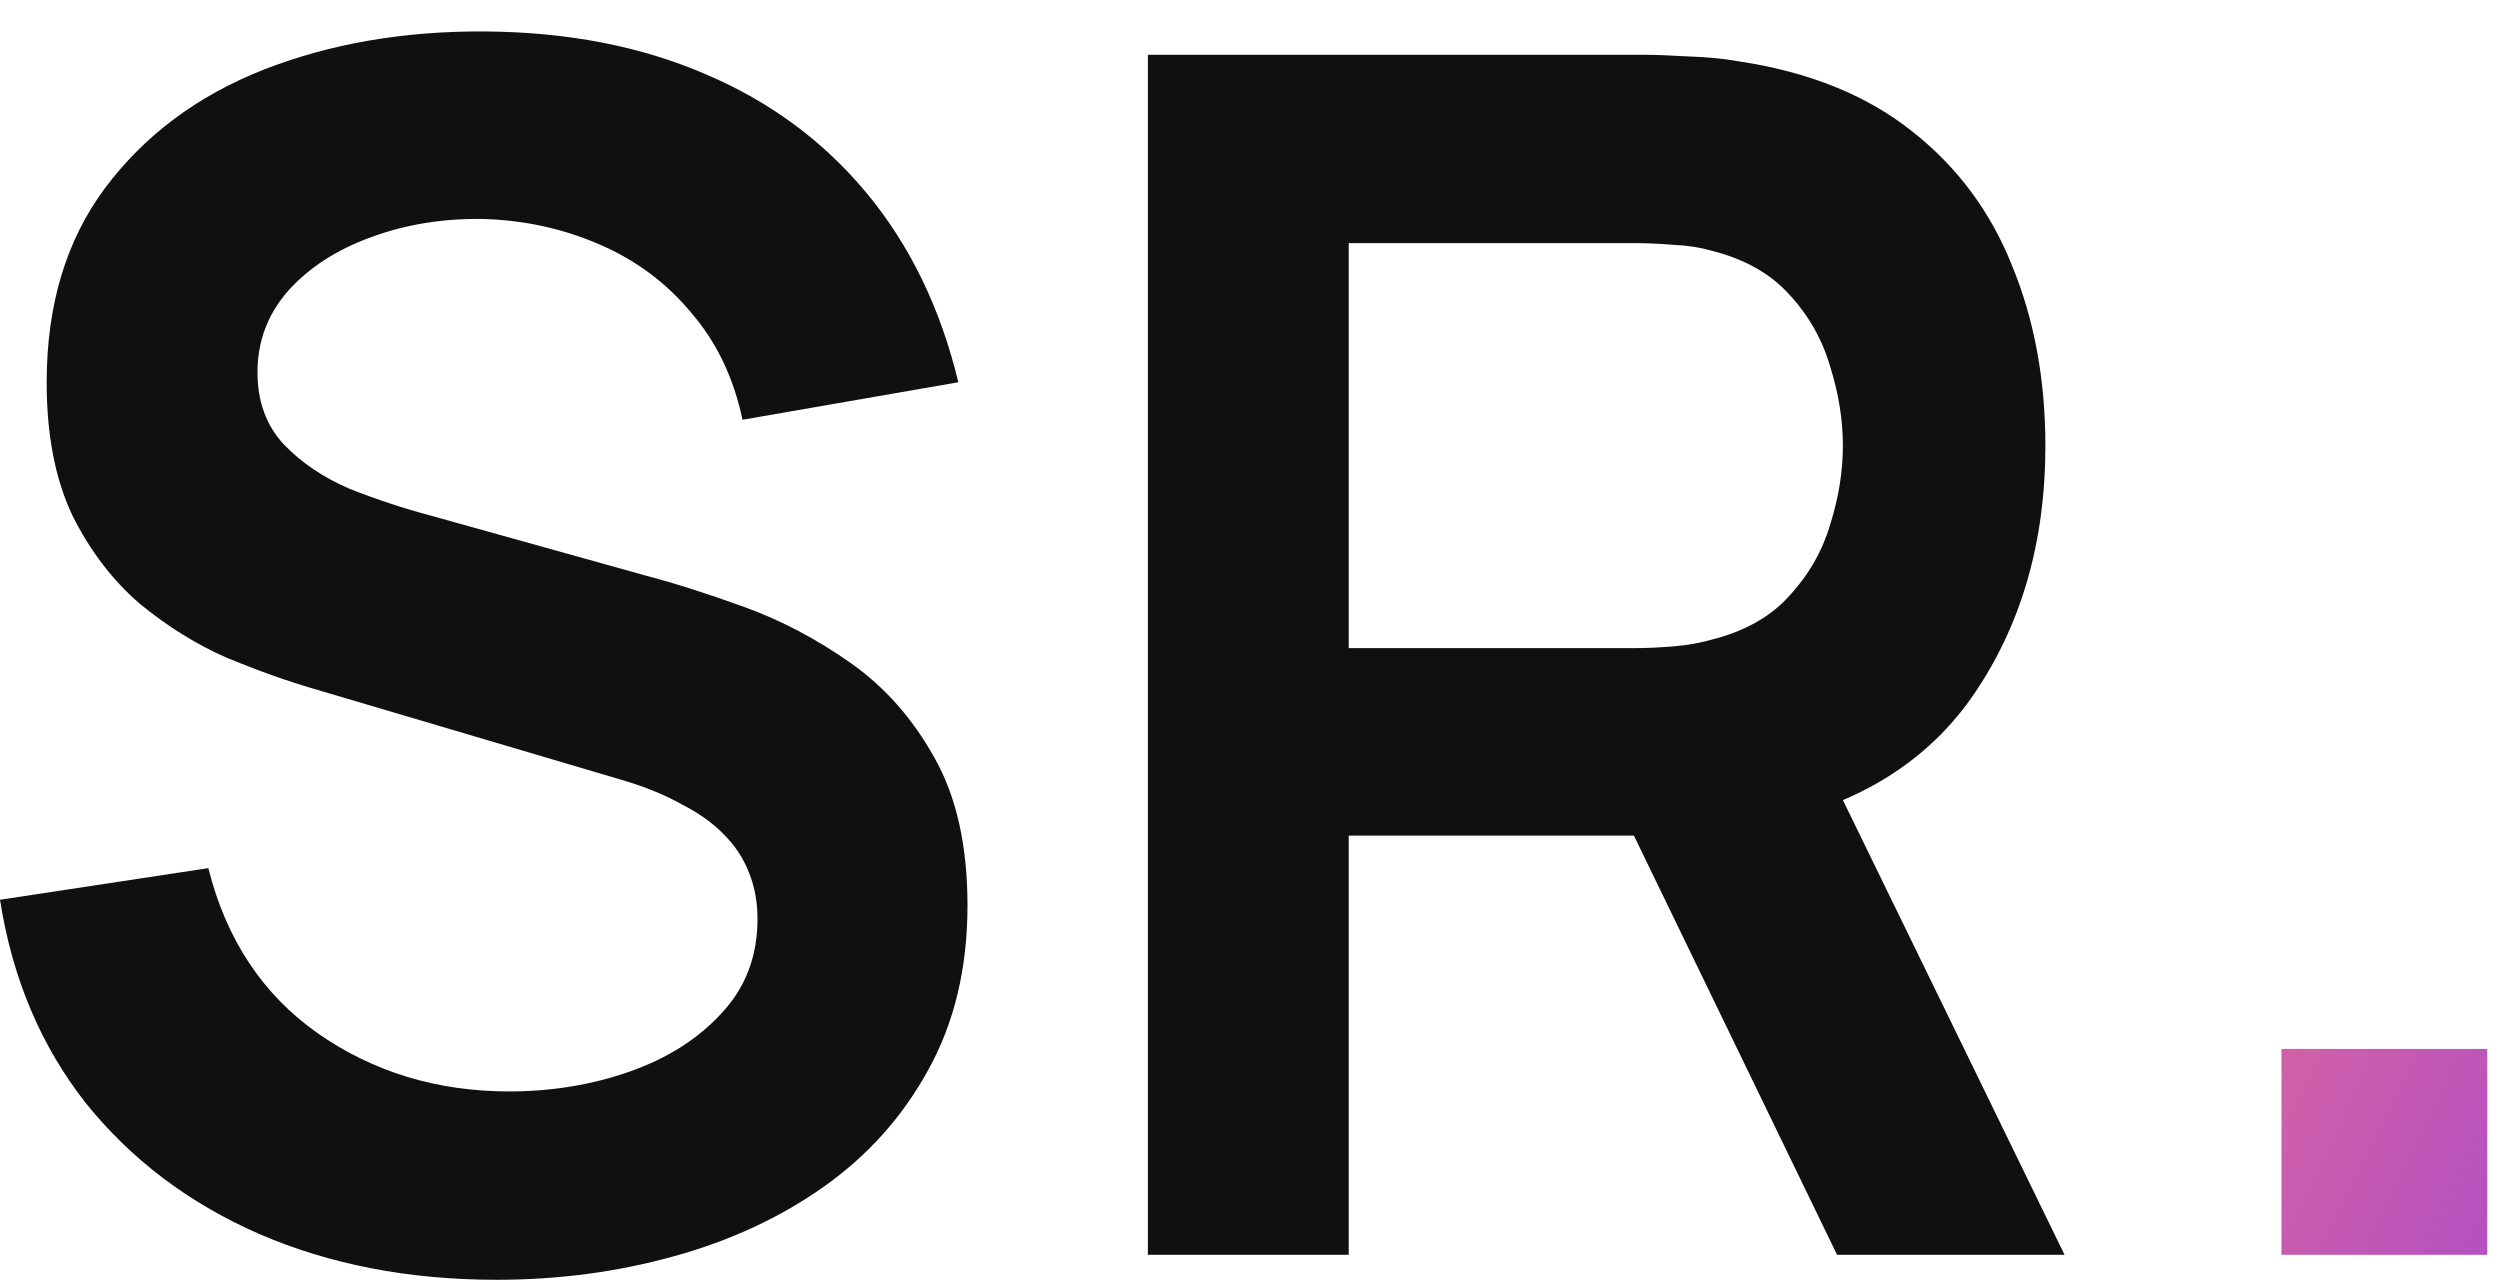
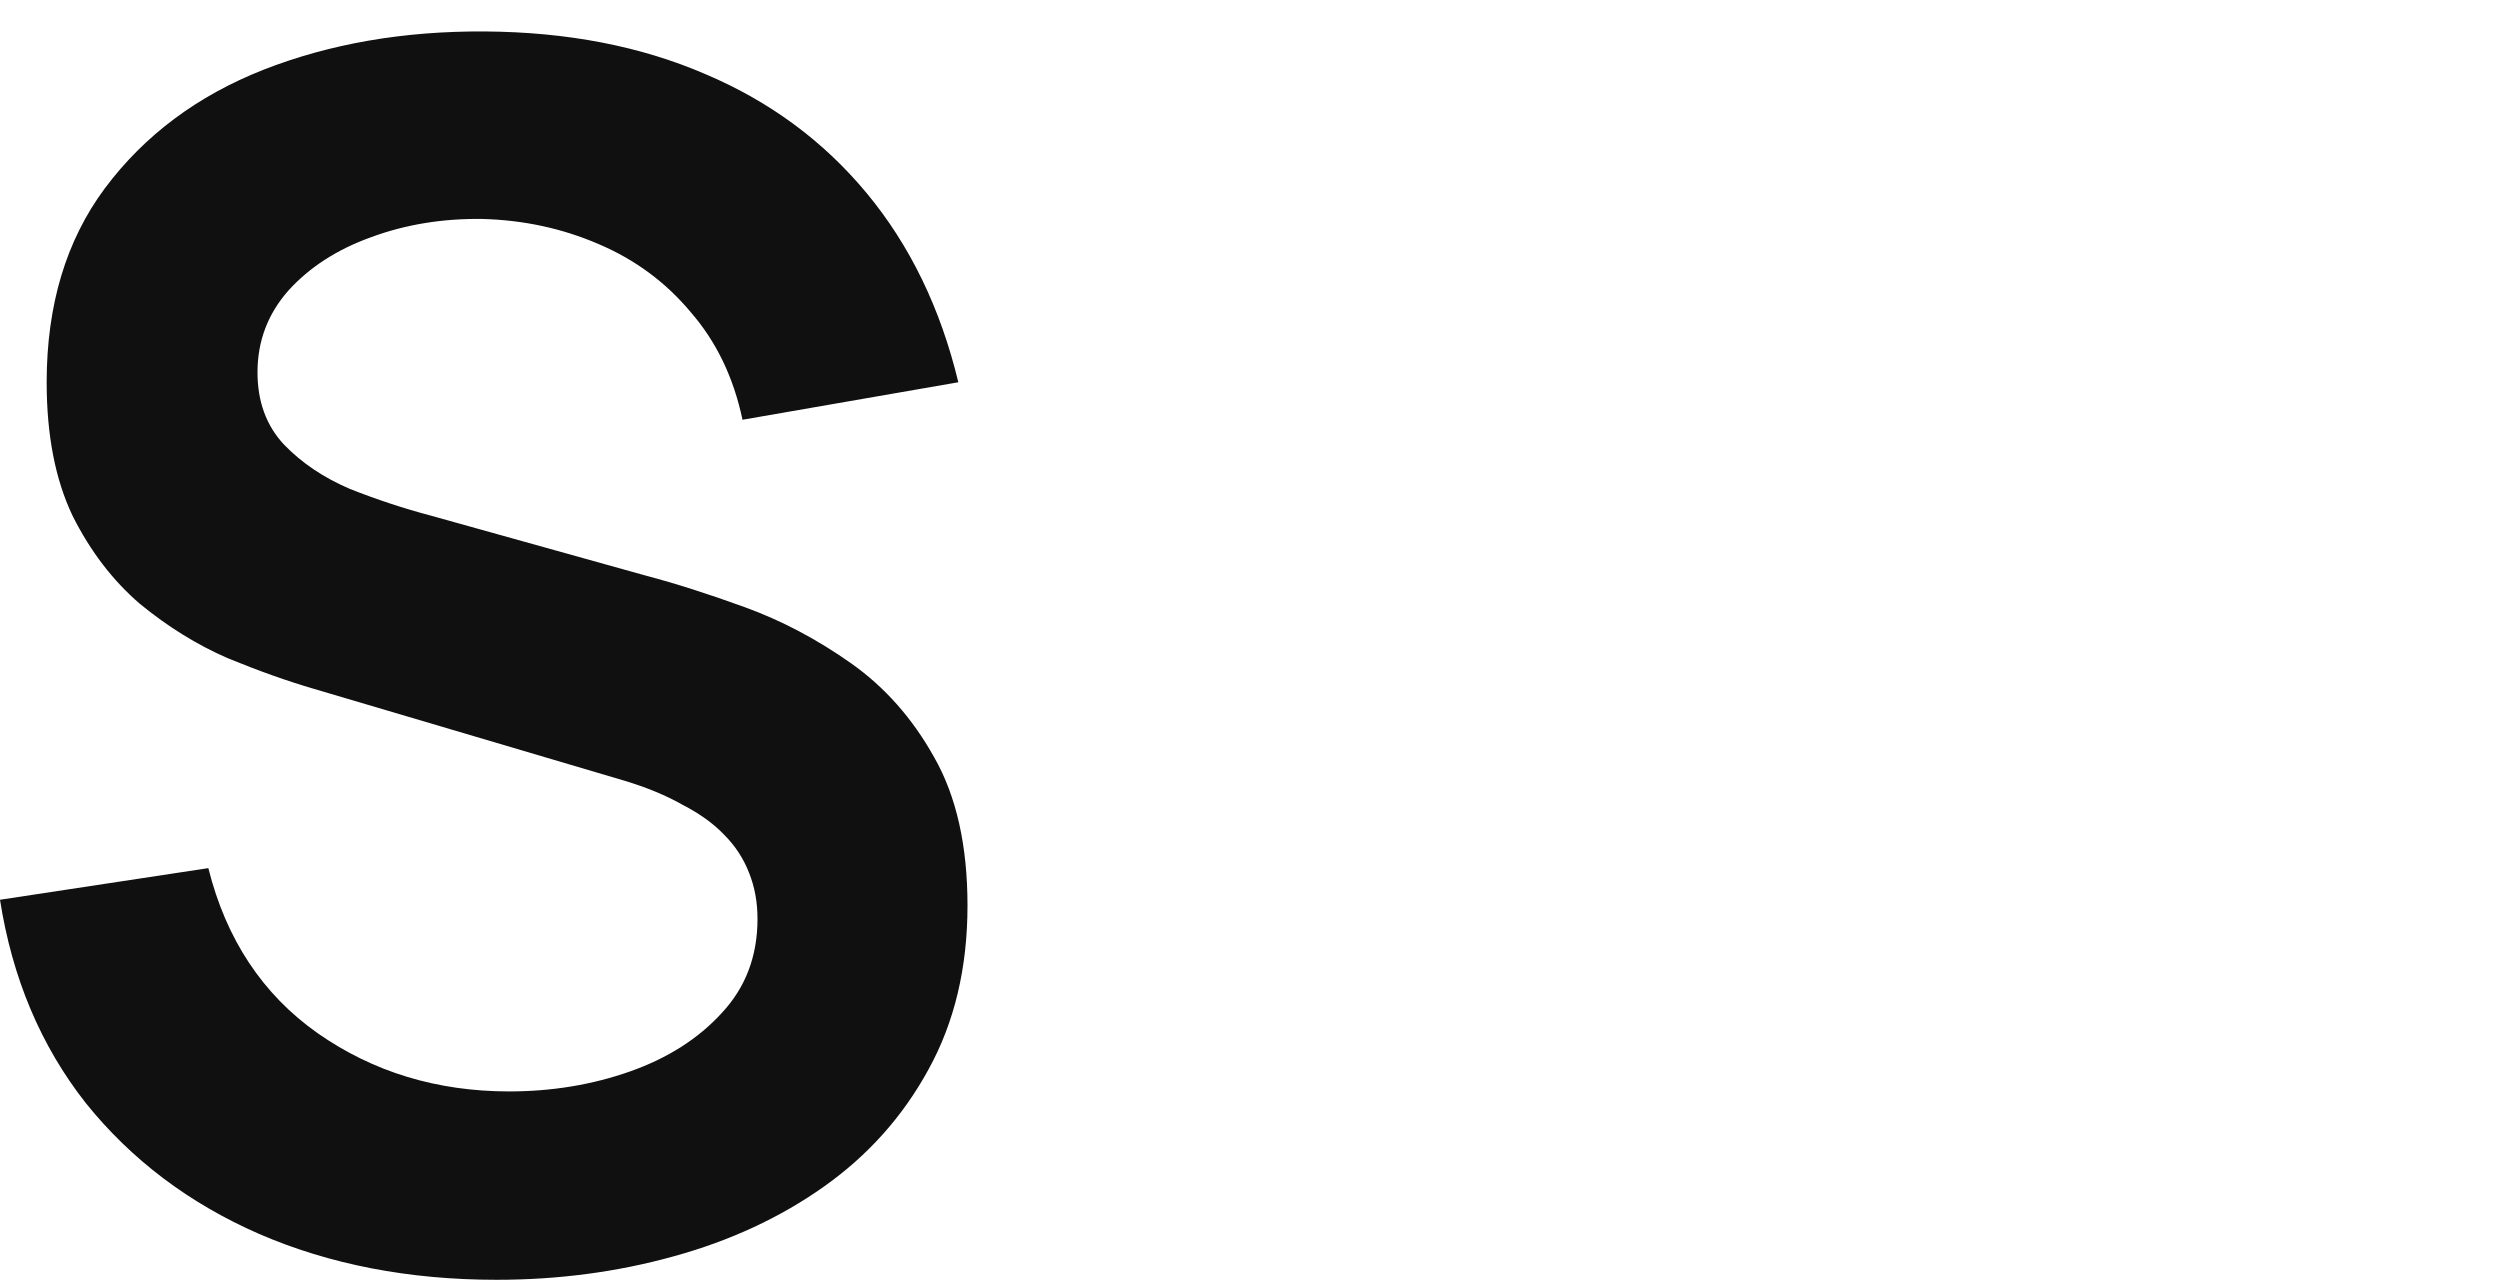
<svg xmlns="http://www.w3.org/2000/svg" fill="none" viewBox="0 0 72 37" height="37" width="72">
  <path fill="#101010" d="M14.304 36.858C11.776 36.858 9.496 36.417 7.464 35.538C5.448 34.657 3.784 33.401 2.472 31.77C1.176 30.122 0.352 28.169 0 25.913L6 25.002C6.512 27.049 7.56 28.634 9.144 29.753C10.744 30.873 12.584 31.433 14.664 31.433C15.896 31.433 17.056 31.241 18.144 30.858C19.232 30.474 20.112 29.913 20.784 29.177C21.472 28.442 21.816 27.538 21.816 26.465C21.816 25.985 21.736 25.546 21.576 25.145C21.416 24.73 21.176 24.361 20.856 24.041C20.552 23.721 20.152 23.433 19.656 23.177C19.176 22.905 18.616 22.674 17.976 22.482L9.048 19.841C8.28 19.617 7.448 19.322 6.552 18.953C5.672 18.57 4.832 18.049 4.032 17.393C3.248 16.721 2.6 15.873 2.088 14.85C1.592 13.809 1.344 12.53 1.344 11.009C1.344 8.786 1.904 6.922 3.024 5.418C4.16 3.898 5.68 2.762 7.584 2.01C9.504 1.258 11.632 0.89 13.968 0.906C16.336 0.922 18.448 1.33 20.304 2.13C22.16 2.914 23.712 4.058 24.96 5.562C26.208 7.066 27.088 8.882 27.6 11.009L21.384 12.089C21.128 10.873 20.632 9.842 19.896 8.994C19.176 8.13 18.288 7.474 17.232 7.026C16.192 6.578 15.08 6.338 13.896 6.306C12.744 6.29 11.672 6.466 10.68 6.834C9.704 7.186 8.912 7.698 8.304 8.37C7.712 9.042 7.416 9.826 7.416 10.722C7.416 11.569 7.672 12.265 8.184 12.809C8.696 13.338 9.328 13.761 10.08 14.082C10.848 14.386 11.624 14.642 12.408 14.85L18.6 16.578C19.448 16.802 20.4 17.105 21.456 17.489C22.512 17.873 23.528 18.41 24.504 19.098C25.48 19.785 26.28 20.689 26.904 21.809C27.544 22.93 27.864 24.354 27.864 26.081C27.864 27.873 27.488 29.45 26.736 30.809C26 32.154 25 33.273 23.736 34.169C22.472 35.066 21.024 35.737 19.392 36.185C17.776 36.633 16.08 36.858 14.304 36.858Z" />
-   <path fill="#101010" d="M33.059 36.138V1.578H47.339C47.675 1.578 48.107 1.594 48.635 1.626C49.163 1.642 49.651 1.69 50.099 1.77C52.099 2.074 53.747 2.738 55.043 3.762C56.355 4.786 57.323 6.082 57.947 7.65C58.587 9.202 58.907 10.93 58.907 12.834C58.907 15.649 58.195 18.073 56.771 20.105C55.347 22.122 53.163 23.369 50.219 23.849L47.747 24.066H38.843V36.138H33.059ZM52.907 36.138L46.091 22.073L51.971 20.777L59.459 36.138H52.907ZM38.843 18.666H47.099C47.419 18.666 47.779 18.649 48.179 18.617C48.579 18.585 48.947 18.521 49.283 18.425C50.243 18.186 50.995 17.762 51.539 17.154C52.099 16.546 52.491 15.857 52.715 15.089C52.955 14.322 53.075 13.569 53.075 12.834C53.075 12.098 52.955 11.345 52.715 10.578C52.491 9.794 52.099 9.098 51.539 8.49C50.995 7.882 50.243 7.458 49.283 7.218C48.947 7.122 48.579 7.066 48.179 7.05C47.779 7.018 47.419 7.002 47.099 7.002H38.843V18.666Z" />
-   <path fill="url(#paint0_linear_2_13)" d="M65.706 36.138V30.209H71.634V36.138H65.706Z" />
  <defs>
    <linearGradient gradientUnits="userSpaceOnUse" y2="36.953" x2="76.5" y1="29" x1="60.5" id="paint0_linear_2_13">
      <stop stop-color="#E46B95" />
      <stop stop-color="#A347D1" offset="1" />
    </linearGradient>
  </defs>
</svg>